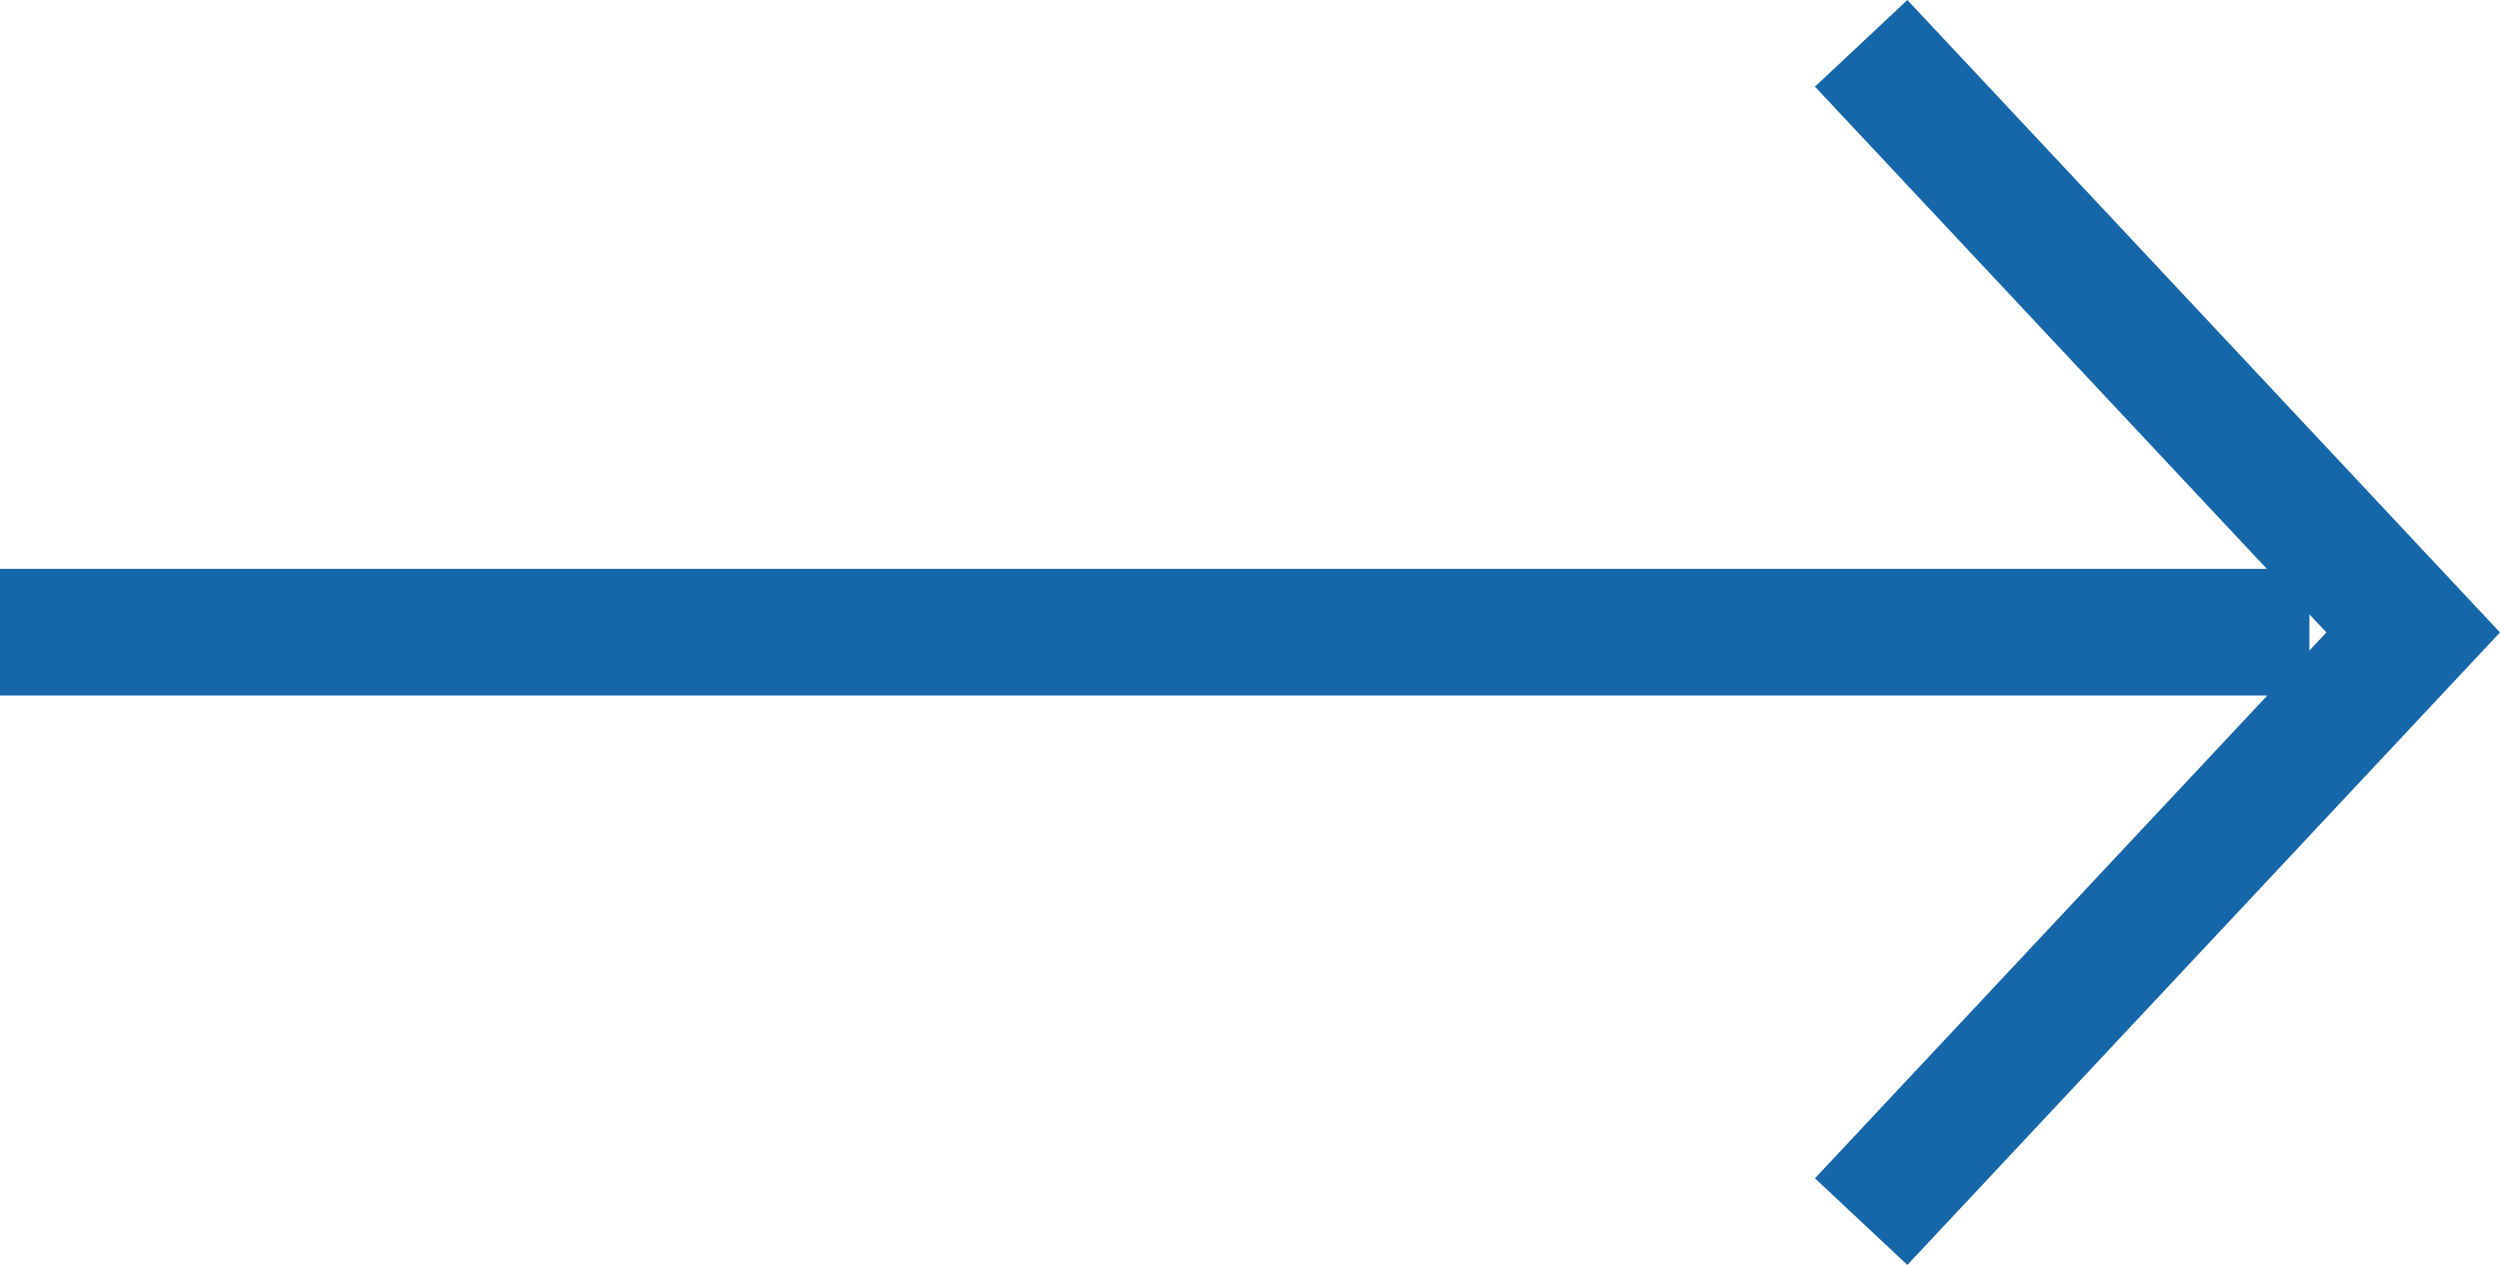
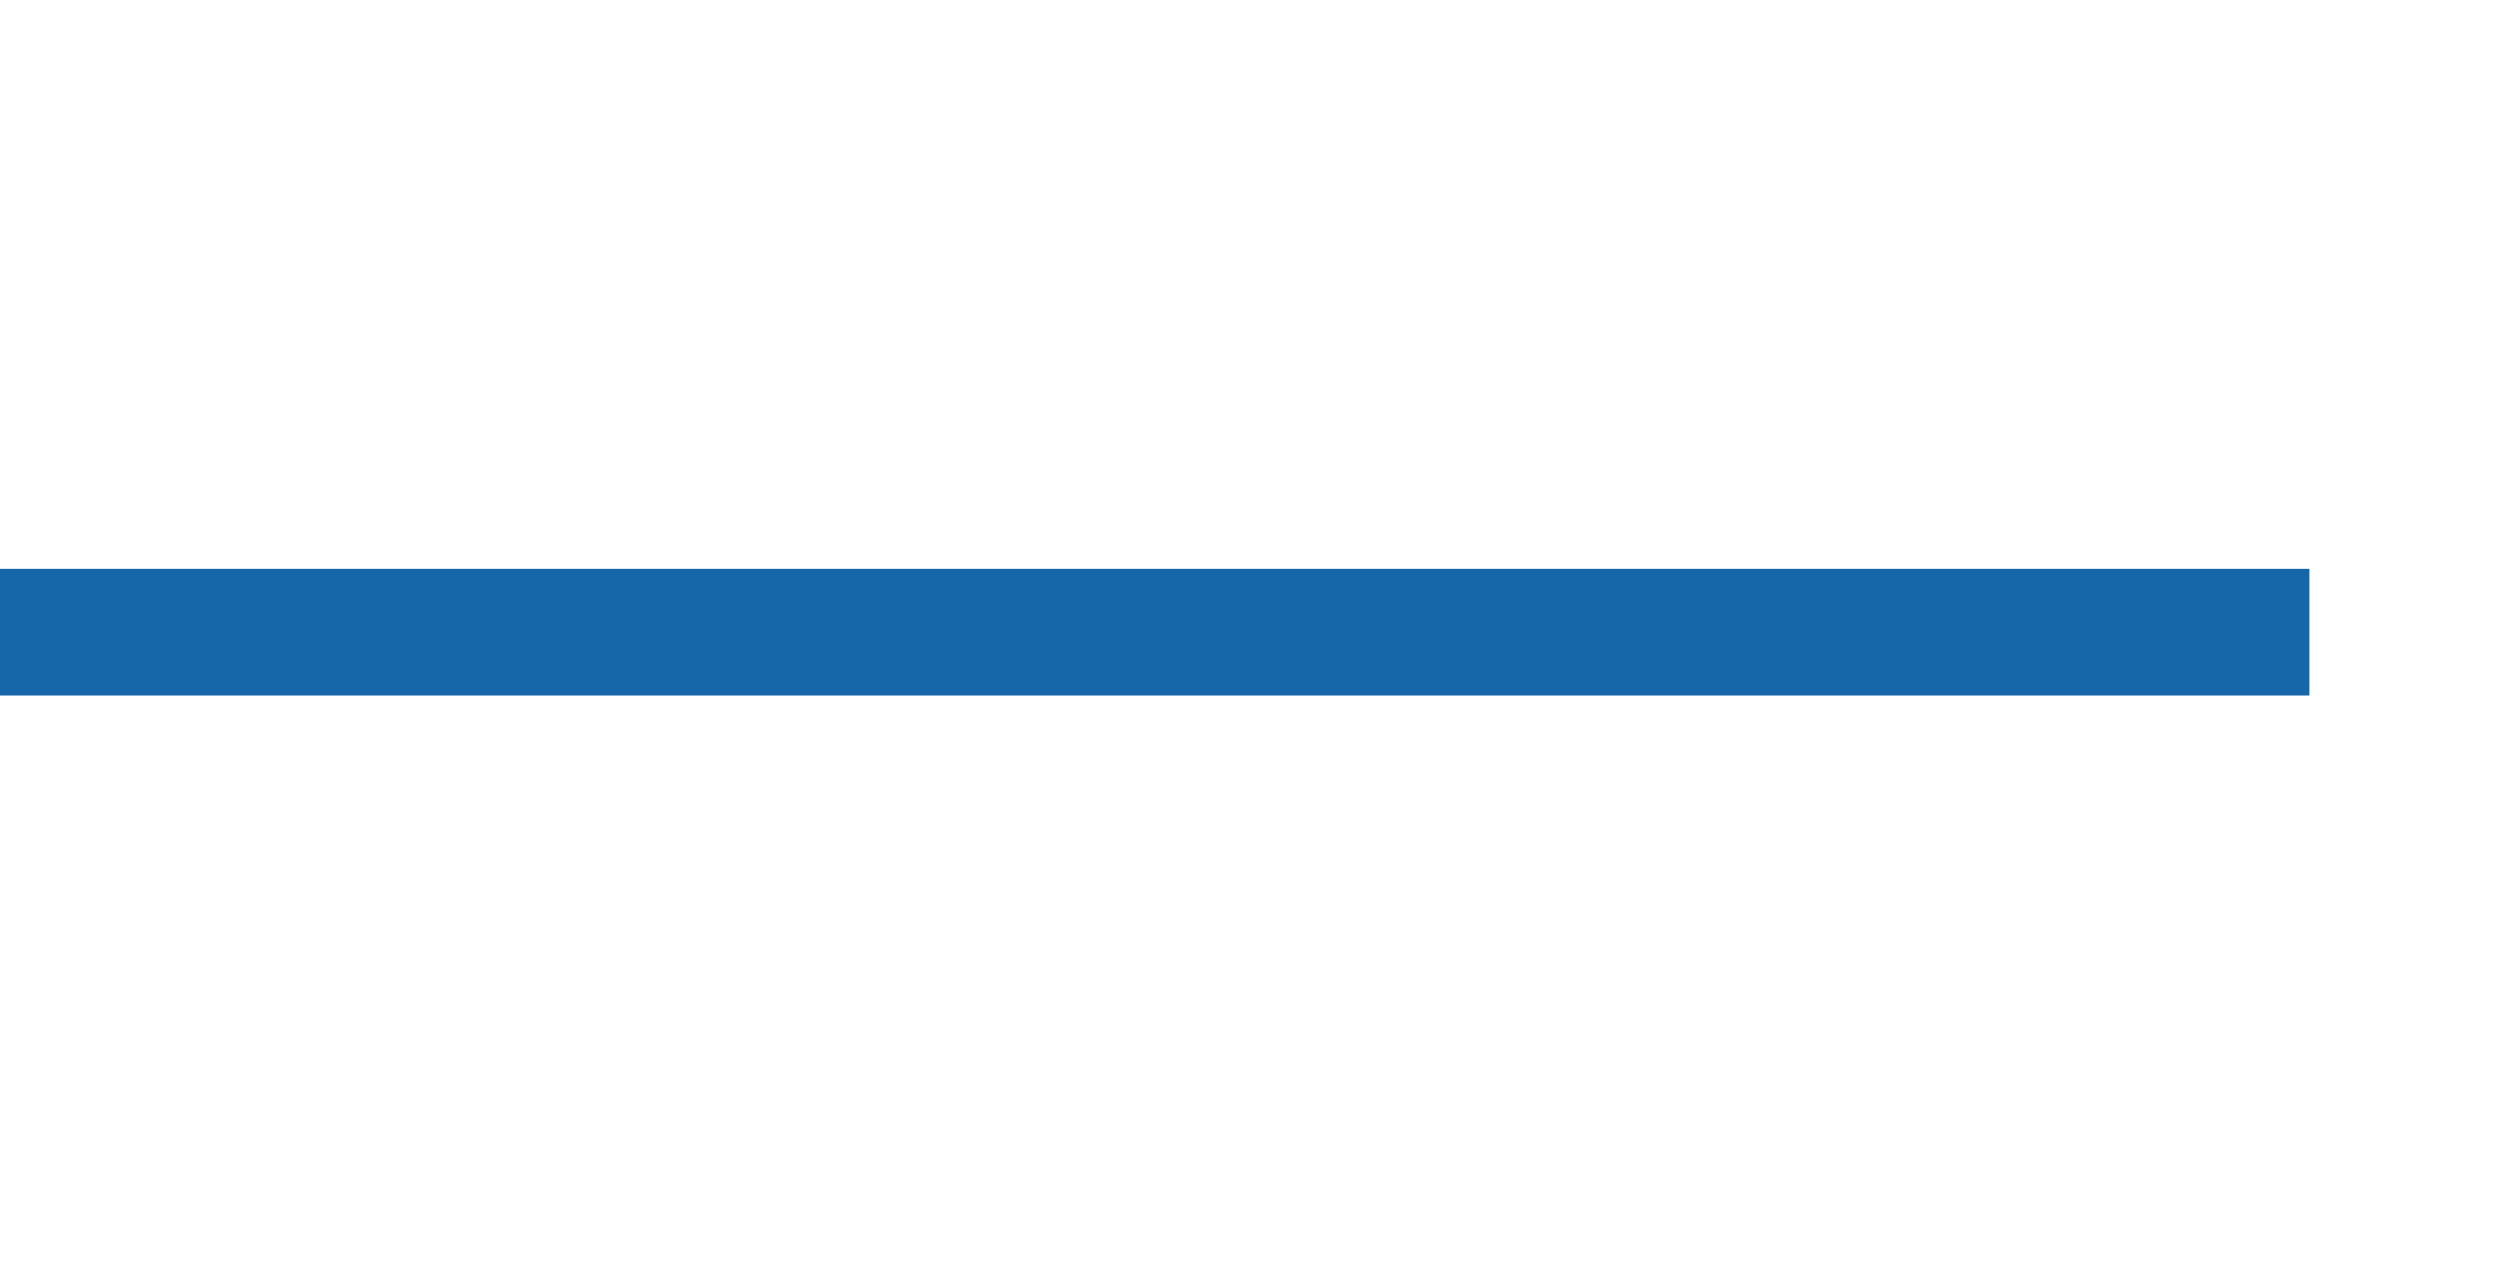
<svg xmlns="http://www.w3.org/2000/svg" width="29.604" height="14.979" viewBox="0 0 29.604 14.979">
  <g id="right-arrow-ico" transform="translate(0 0.513)">
    <g id="HOME" transform="translate(22.039 0)">
      <g id="Desktop-HD--_1280_-Copy-6" data-name="Desktop-HD--(+1280)-Copy-6" transform="translate(0 0)">
        <g id="Group-8" transform="translate(0 0)">
          <g id="Group-5" transform="translate(0 0)">
-             <path id="Stroke-3" d="M0,0,6.977,6.537,13.953,0" transform="translate(0 13.953) rotate(-90)" fill="none" stroke="#1666aa" stroke-width="1.5" />
-           </g>
+             </g>
        </g>
      </g>
    </g>
    <path id="Path_1" data-name="Path 1" d="M3474.176-963.7h27.347" transform="translate(-3474.176 970.673)" fill="none" stroke="#1666aa" stroke-width="1.5" />
  </g>
</svg>